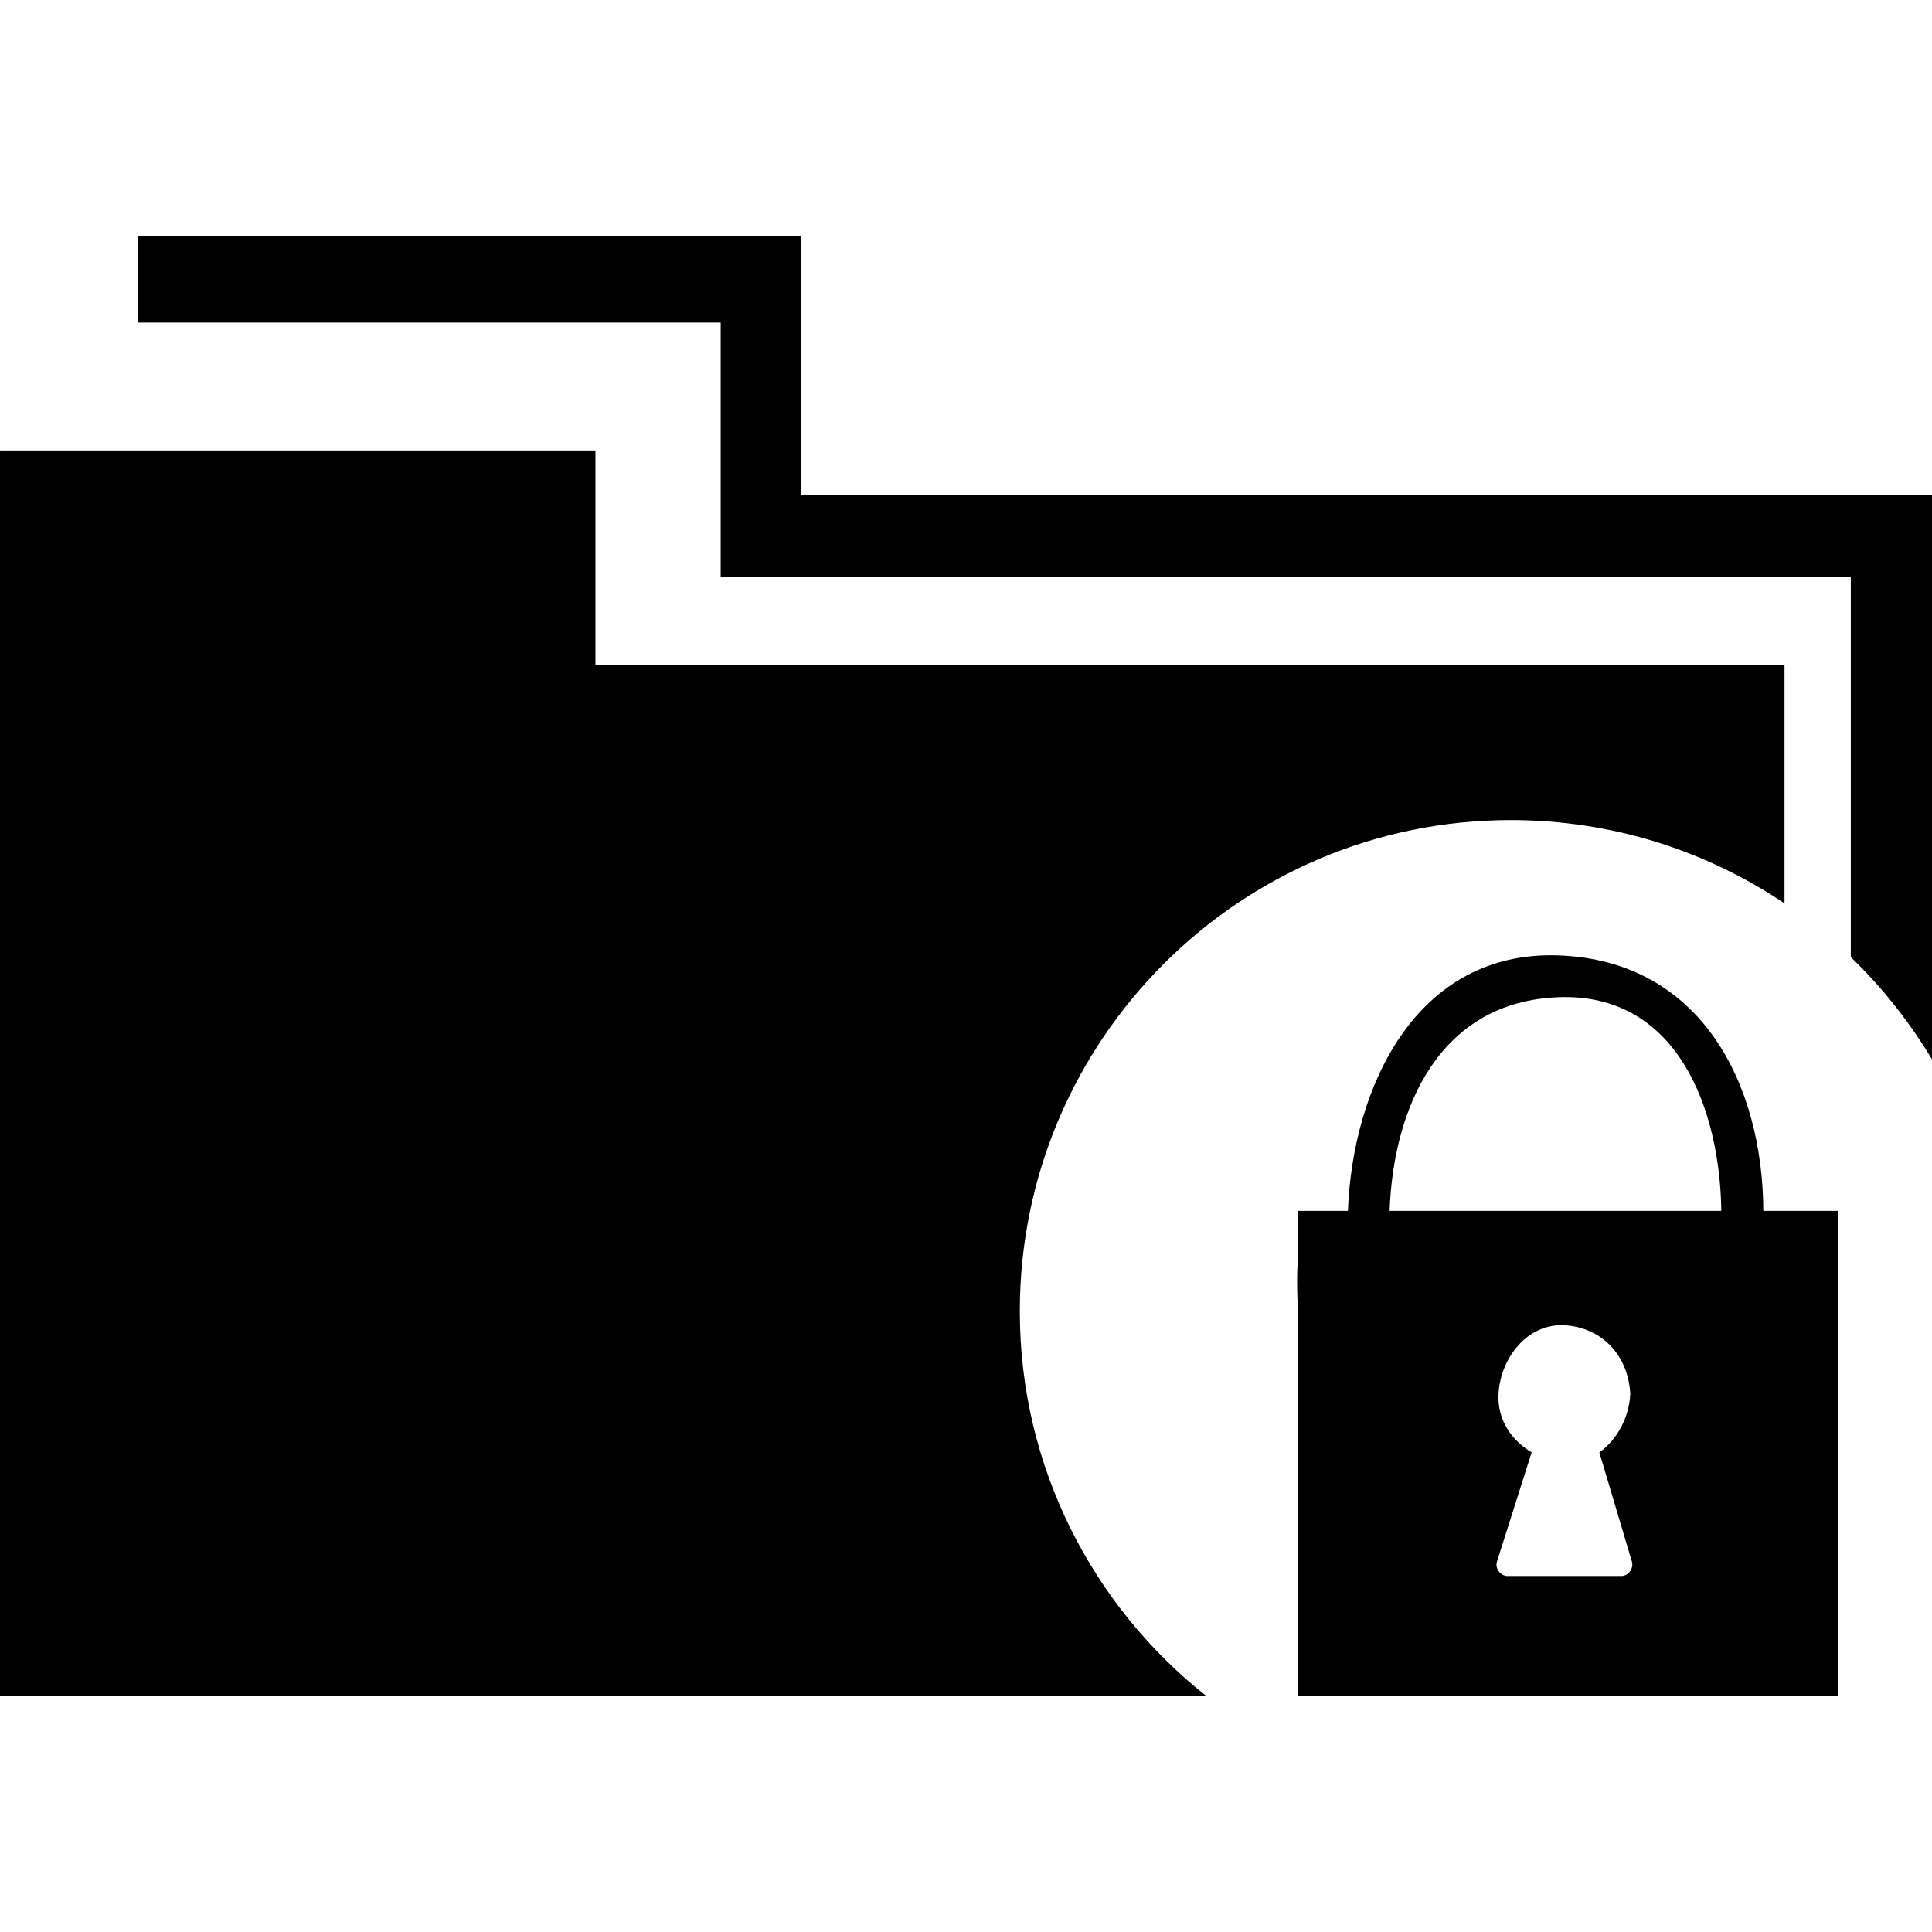
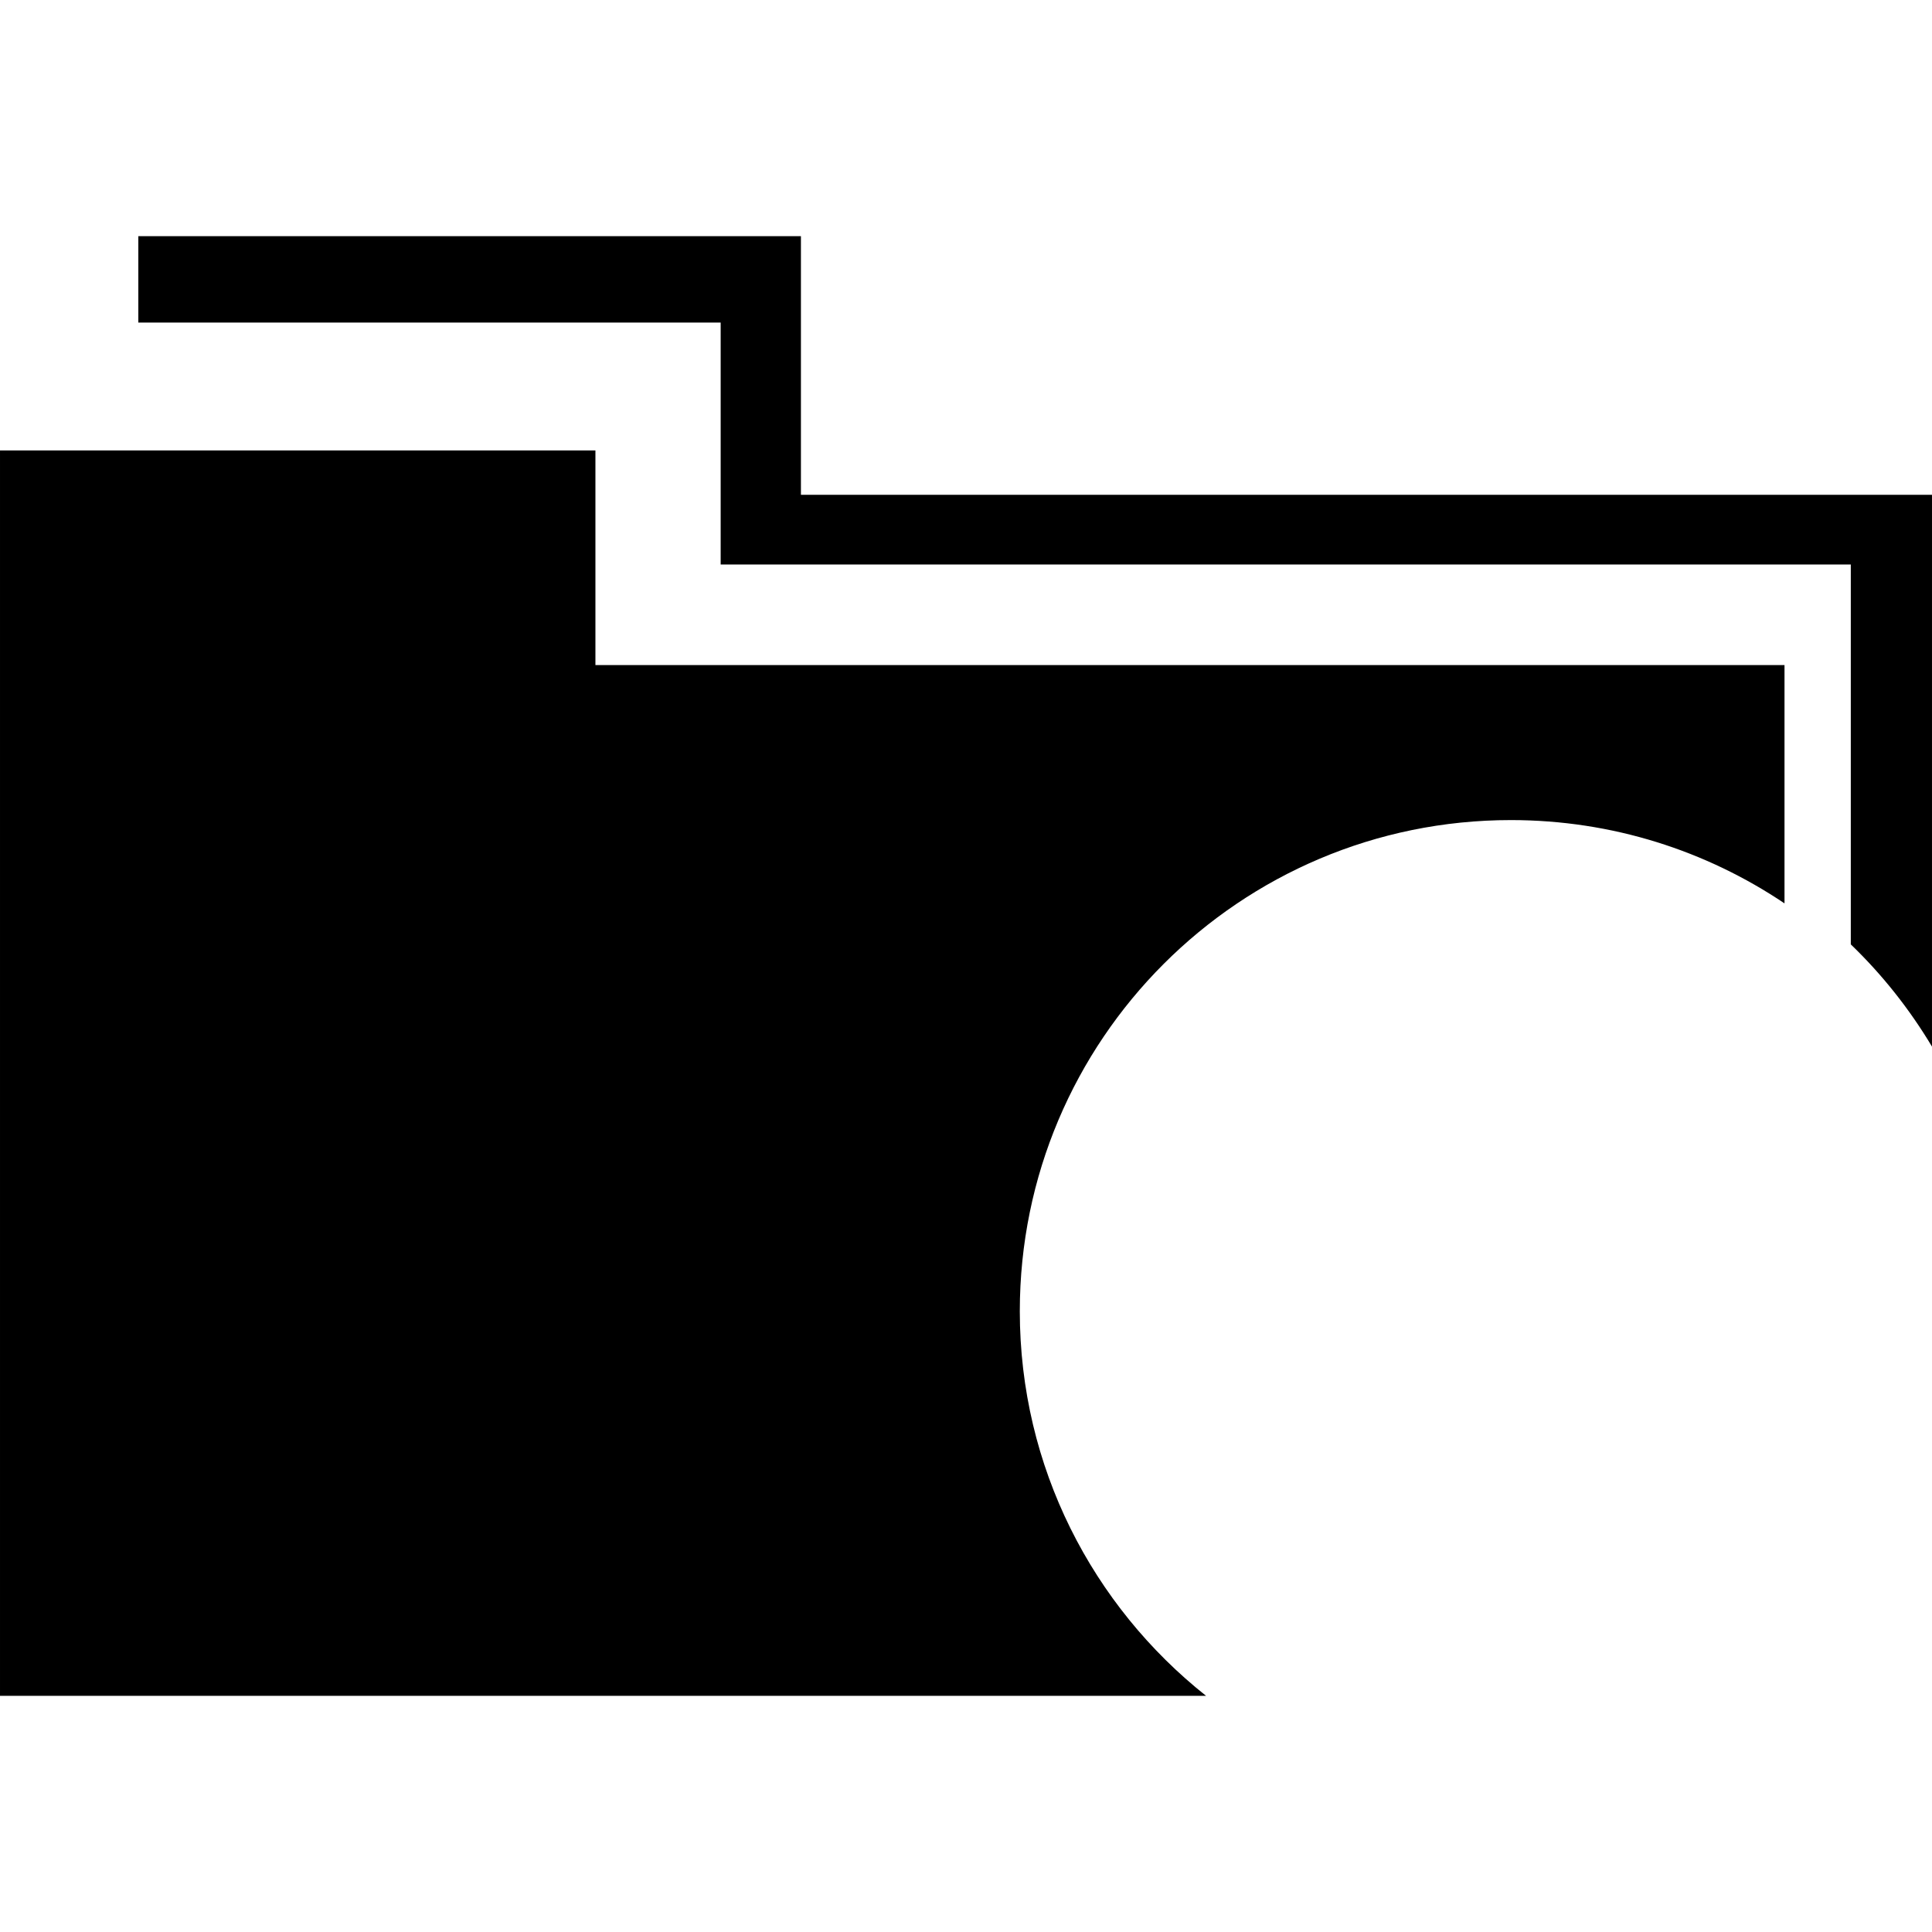
<svg xmlns="http://www.w3.org/2000/svg" fill="#000000" version="1.1" id="Capa_1" width="800px" height="800px" viewBox="0 0 224.975 224.976" xml:space="preserve">
  <g>
    <g id="_x33_7_16_">
      <g>
        <path d="M118.753,152.692c0-31.585,25.604-57.196,57.188-57.196c11.802,0,22.755,3.578,31.859,9.699V77.447H69.335V52.453H0     v145.022h66.494h2.841h71.107C127.244,187.005,118.753,170.852,118.753,152.692z" />
-         <path d="M93.265,57.623V37.564v-6.629V27.5H16.107v10.064h67.812v20.058v8.11v1.487H215.52v44.239     c3.655,3.515,6.829,7.521,9.455,11.903V67.215v-7.759v-1.839H93.265V57.623z" />
-         <path d="M206.451,141.003h-1.117c-0.071-14.767-7.231-29.143-23.836-29.747c-16.575-0.611-23.994,15.32-24.537,29.747h-5.789     h-0.066v6.119c-0.167,2.452,0.066,5.702,0.066,6.891c0,6.987,0,13.995,0,21.003c0,4.966,0,9.942,0,14.908c0,0.417,0,0.838,0,1.26     v6.292h7.566h47.713h5.981h1.574v-56.473h-1.646H206.451z M188.79,183.521c-4.418,0-8.836,0-13.254,0     c-0.792,0-1.478-0.863-1.219-1.676c1.341-4.24,2.696-8.475,4.037-12.72c-2.32-1.371-4.017-3.794-3.859-6.8     c0.213-4.158,3.347-8.236,7.683-8.003c4.327,0.249,7.43,3.474,7.663,8.003c-0.127,2.696-1.498,5.307-3.601,6.8     c1.265,4.245,2.524,8.479,3.788,12.72C190.267,182.657,189.602,183.521,188.79,183.521z M161.815,141.003     c0.437-12.126,5.86-24.385,19.683-24.882c13.862-0.519,18.778,13.061,18.945,24.882H161.815z" />
+         <path d="M93.265,57.623V37.564v-6.629V27.5H16.107v10.064h67.812v20.058v8.11H215.52v44.239     c3.655,3.515,6.829,7.521,9.455,11.903V67.215v-7.759v-1.839H93.265V57.623z" />
      </g>
    </g>
  </g>
</svg>